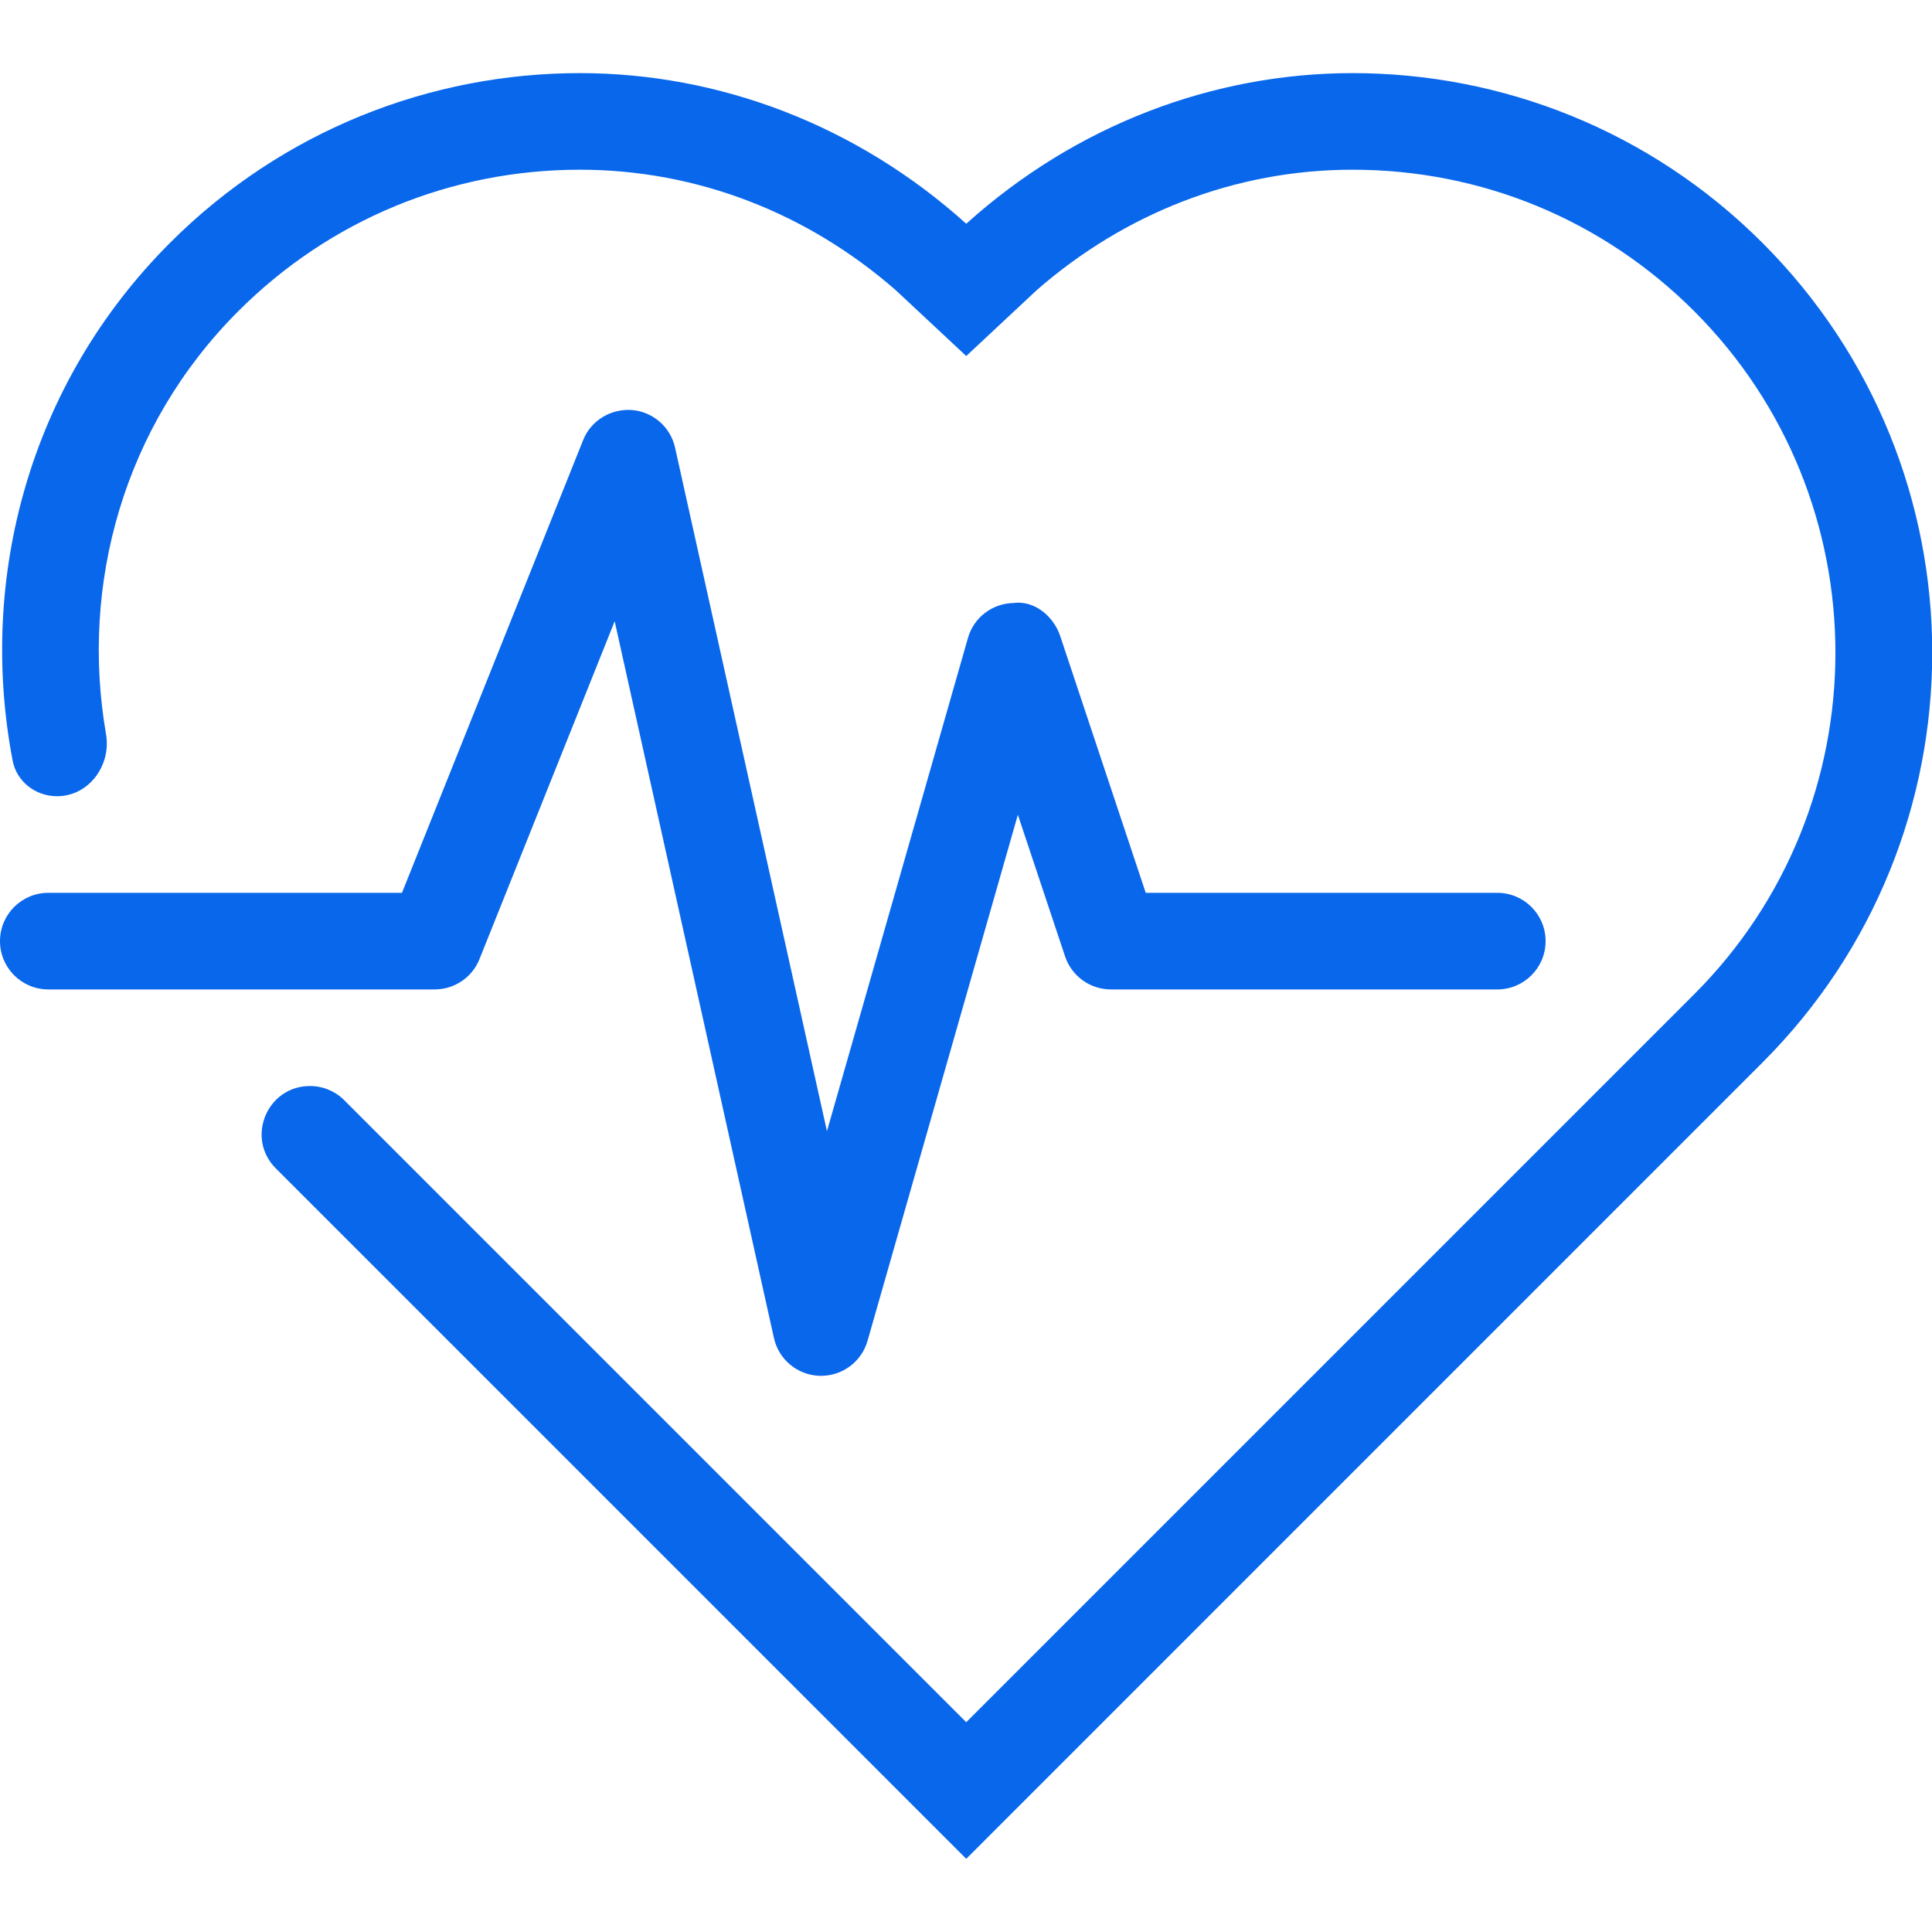
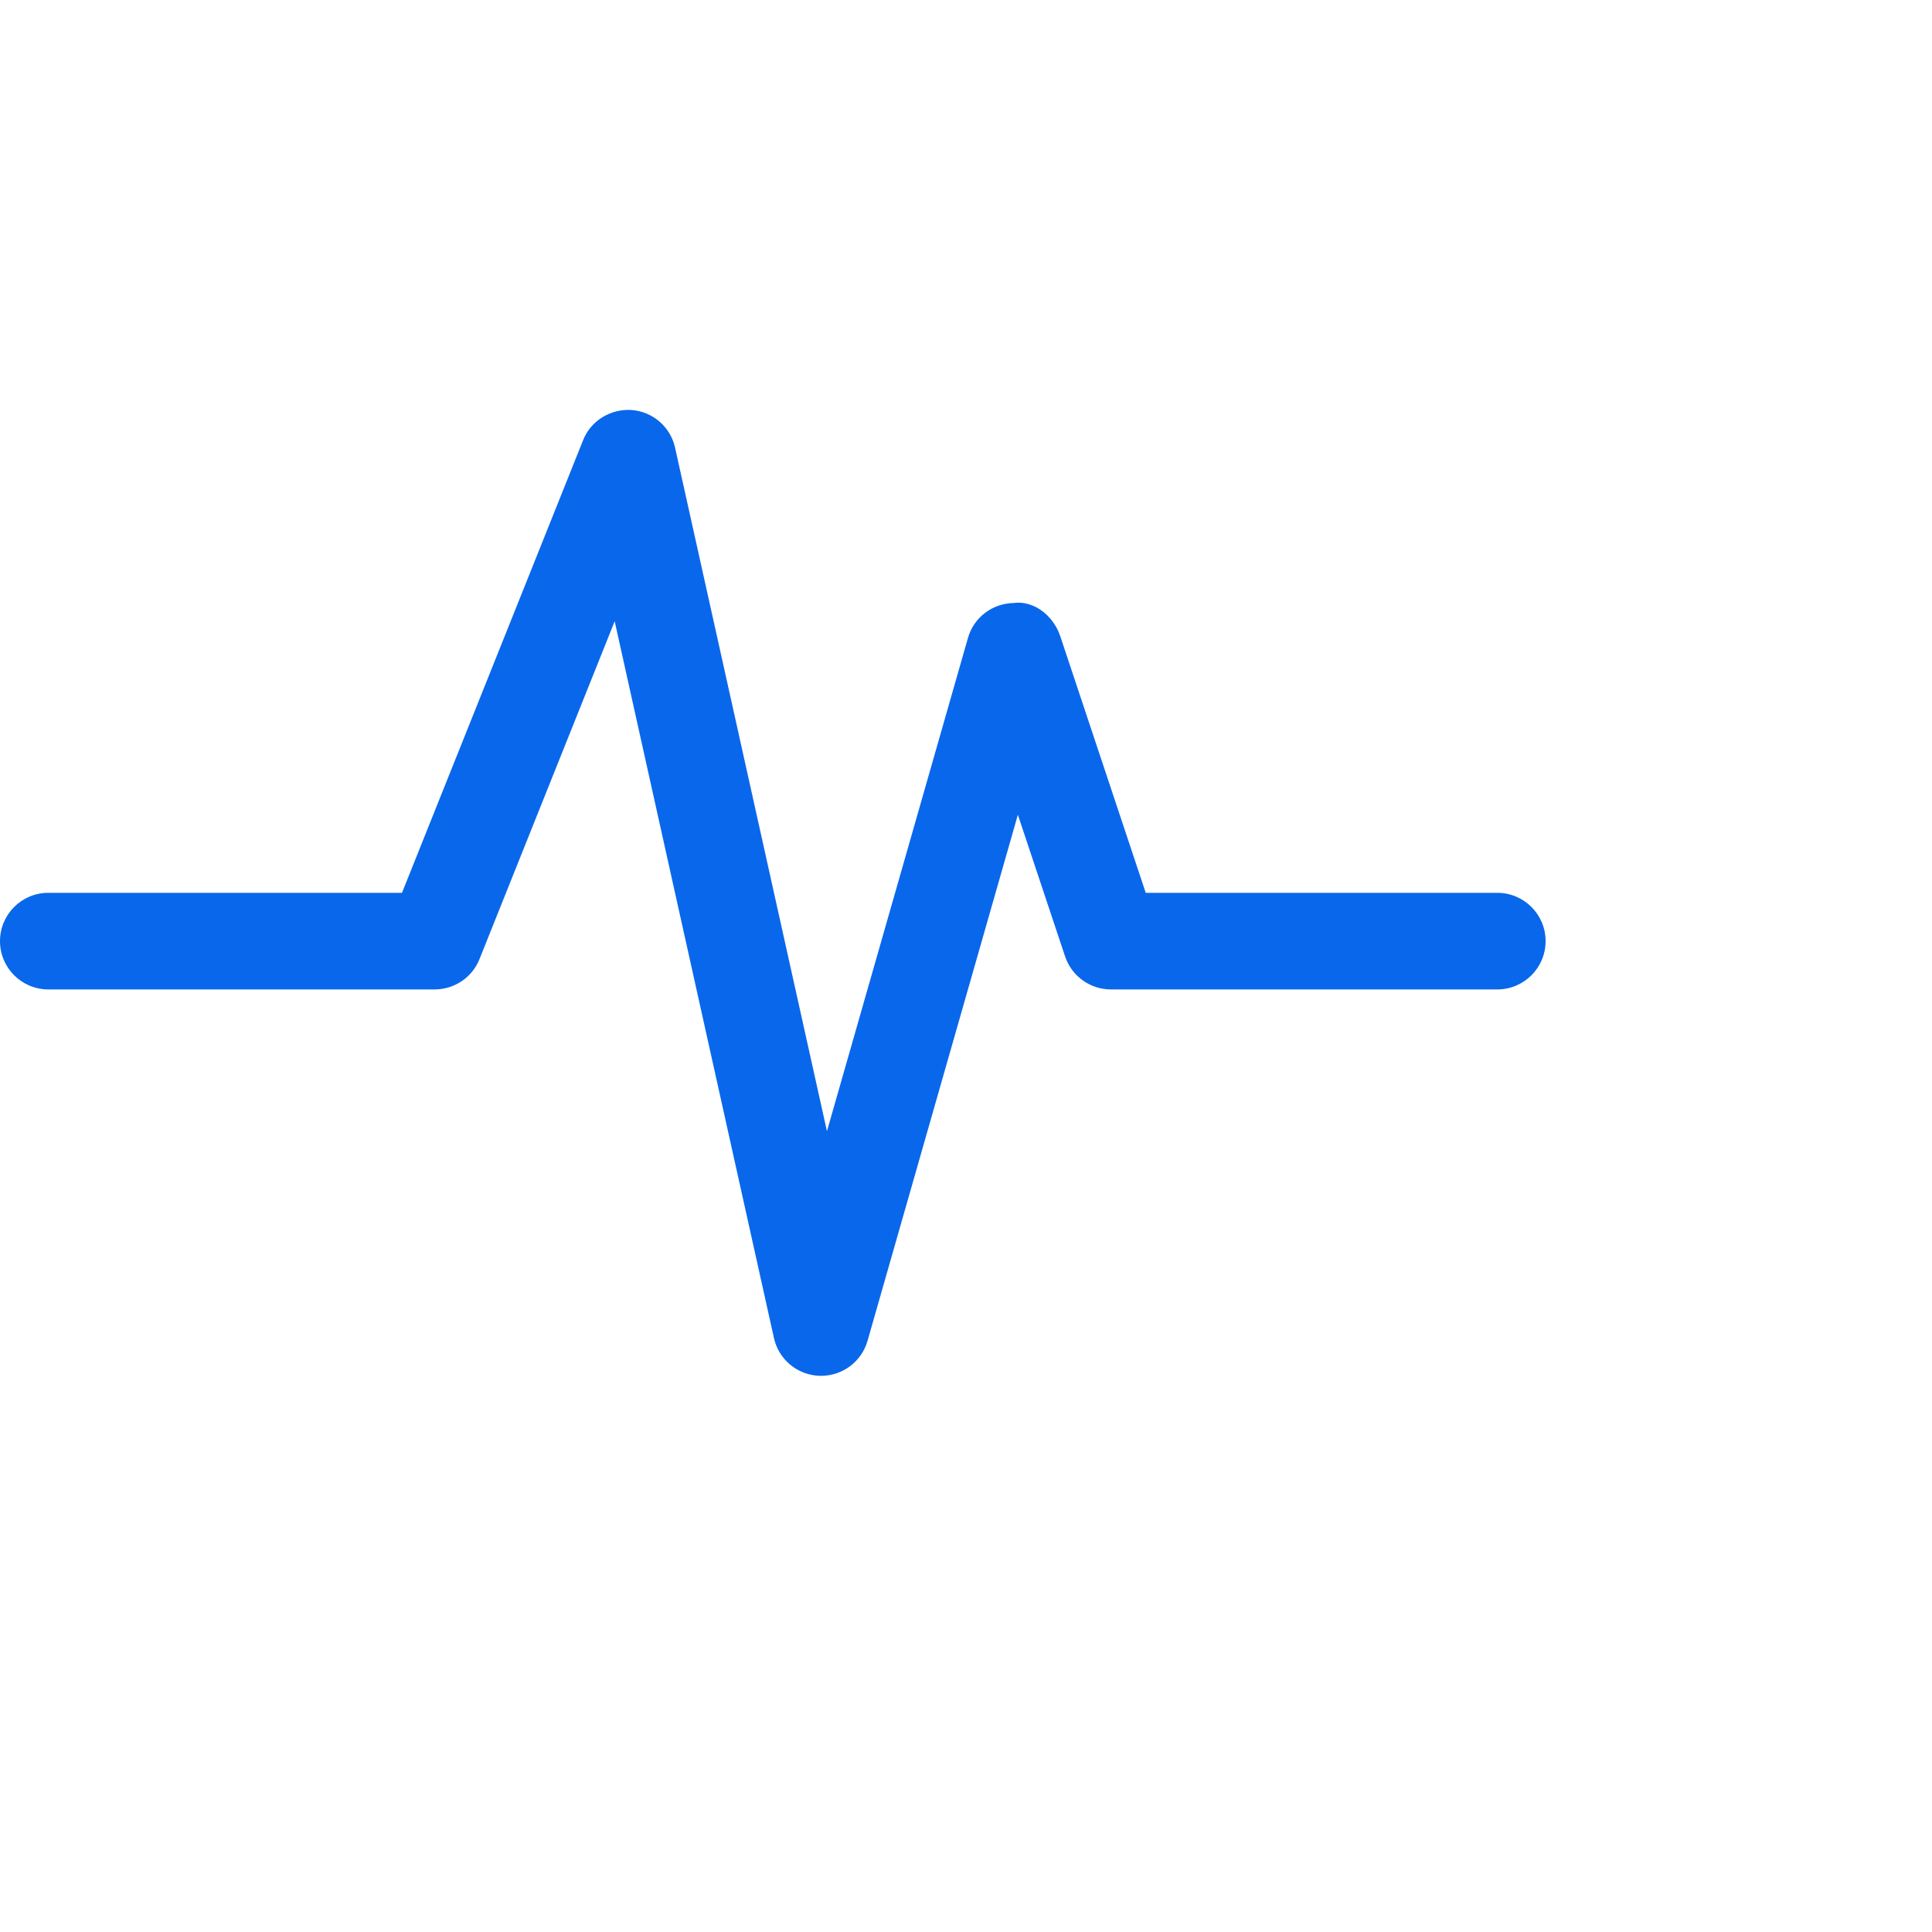
<svg xmlns="http://www.w3.org/2000/svg" width="32" height="32" viewBox="0 0 32 32" fill="none">
  <g clip-path="url(#clip0_5811_90919)">
    <path d="M24.8 14.788H18.977L17.56 10.534C17.449 10.202 17.127 9.939 16.783 9.988C16.432 9.996 16.127 10.23 16.032 10.568L13.697 18.736L11.181 7.414C11.105 7.072 10.815 6.819 10.464 6.791C10.116 6.768 9.787 6.964 9.658 7.291L6.658 14.788H0.8C0.358 14.788 0 15.146 0 15.588C0 16.03 0.358 16.388 0.8 16.388H7.2C7.526 16.388 7.822 16.189 7.942 15.885L10.181 10.29L12.819 22.162C12.898 22.52 13.211 22.777 13.577 22.788C13.585 22.788 13.592 22.788 13.6 22.788C13.956 22.788 14.27 22.553 14.369 22.209L16.859 13.495L17.641 15.841C17.75 16.168 18.056 16.388 18.4 16.388H24.8C25.242 16.388 25.6 16.03 25.6 15.588C25.6 15.146 25.242 14.788 24.8 14.788Z" fill="#0967EB" />
-     <path d="M29.192 4.023C27.317 2.148 24.86 1.211 22.404 1.211C20.105 1.211 17.825 2.065 16.004 3.706C14.182 2.065 11.902 1.211 9.604 1.211C7.147 1.211 4.69 2.148 2.815 4.023C0.483 6.356 -0.366 9.583 0.209 12.597C0.275 12.947 0.59 13.188 0.946 13.188C1.471 13.188 1.846 12.677 1.756 12.159C1.328 9.688 2.042 7.059 3.947 5.154C5.458 3.643 7.467 2.811 9.604 2.811C11.554 2.811 13.379 3.534 14.835 4.805L16.004 5.897L17.173 4.804C18.629 3.534 20.454 2.811 22.404 2.811C24.541 2.811 26.549 3.643 28.061 5.154C31.18 8.273 31.18 13.349 28.061 16.468L16.004 28.525L5.701 18.222C5.551 18.072 5.347 17.988 5.135 17.988C4.422 17.988 4.065 18.849 4.569 19.353L16.004 30.788L29.192 17.599C32.941 13.85 32.941 7.772 29.192 4.023Z" fill="#0967EB" />
  </g>
  <defs>
    <clipPath id="clip0_5811_90919">
      <rect width="32" height="32" fill="white" />
    </clipPath>
  </defs>
</svg>